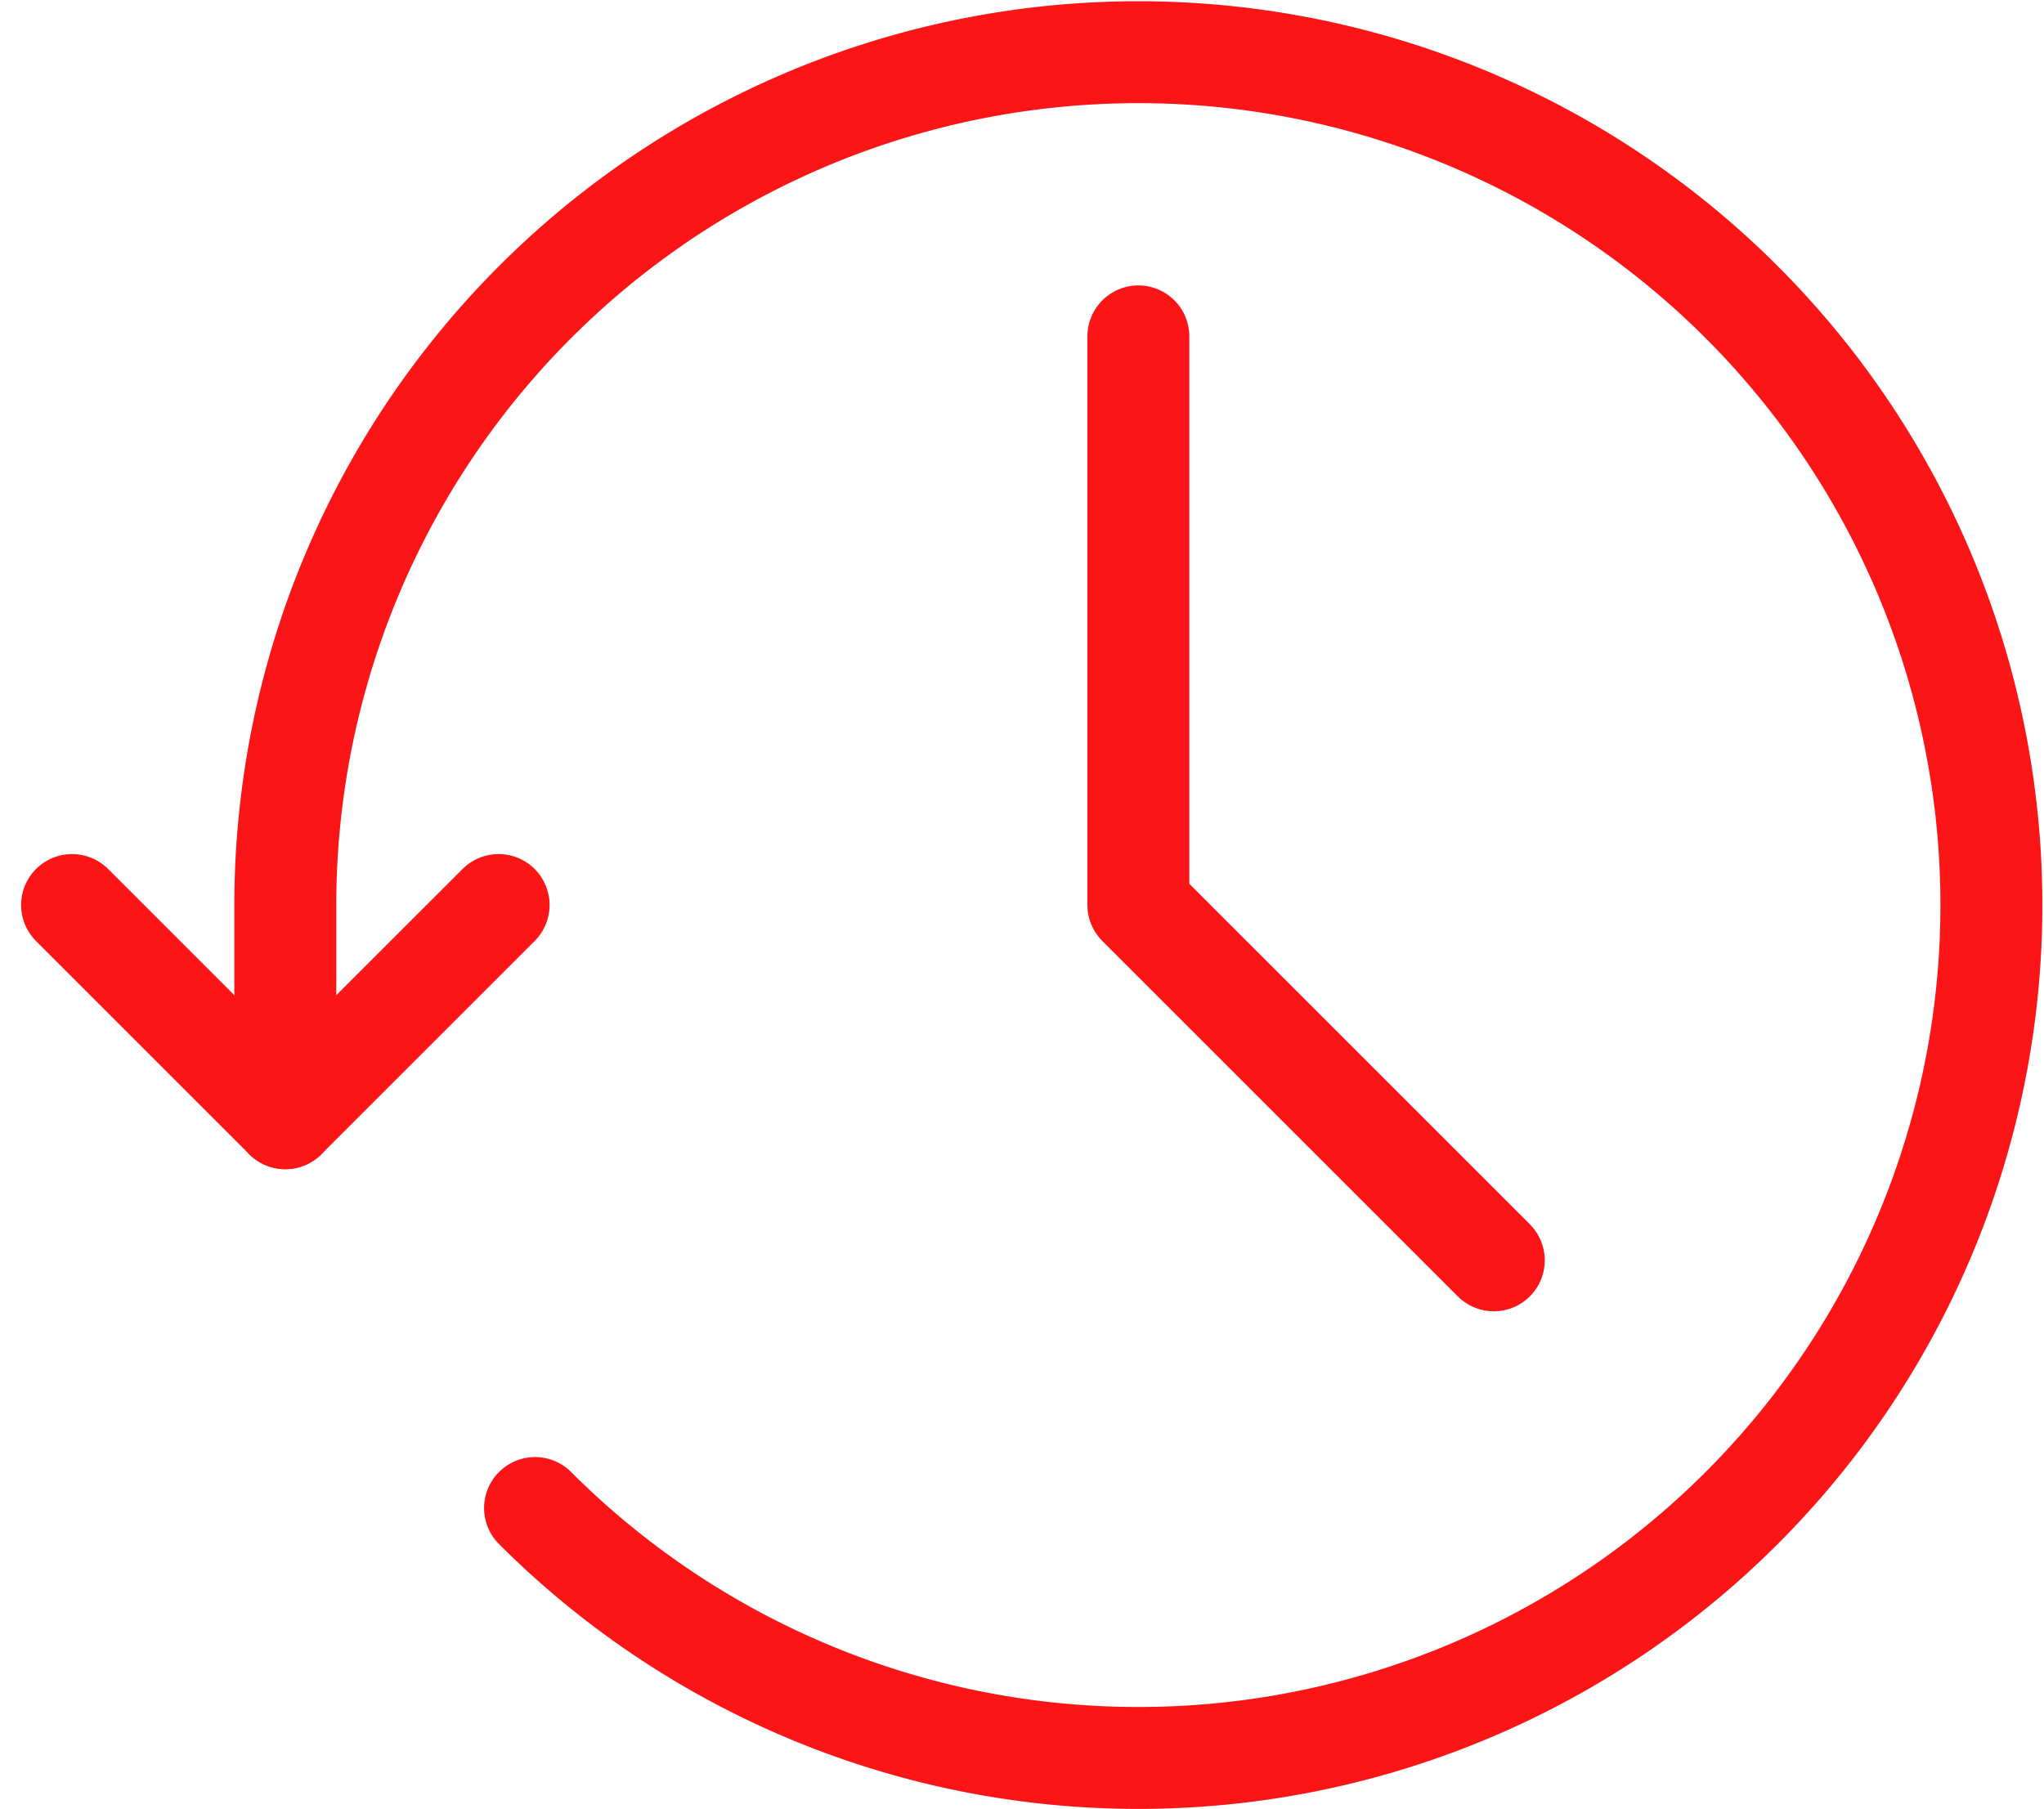
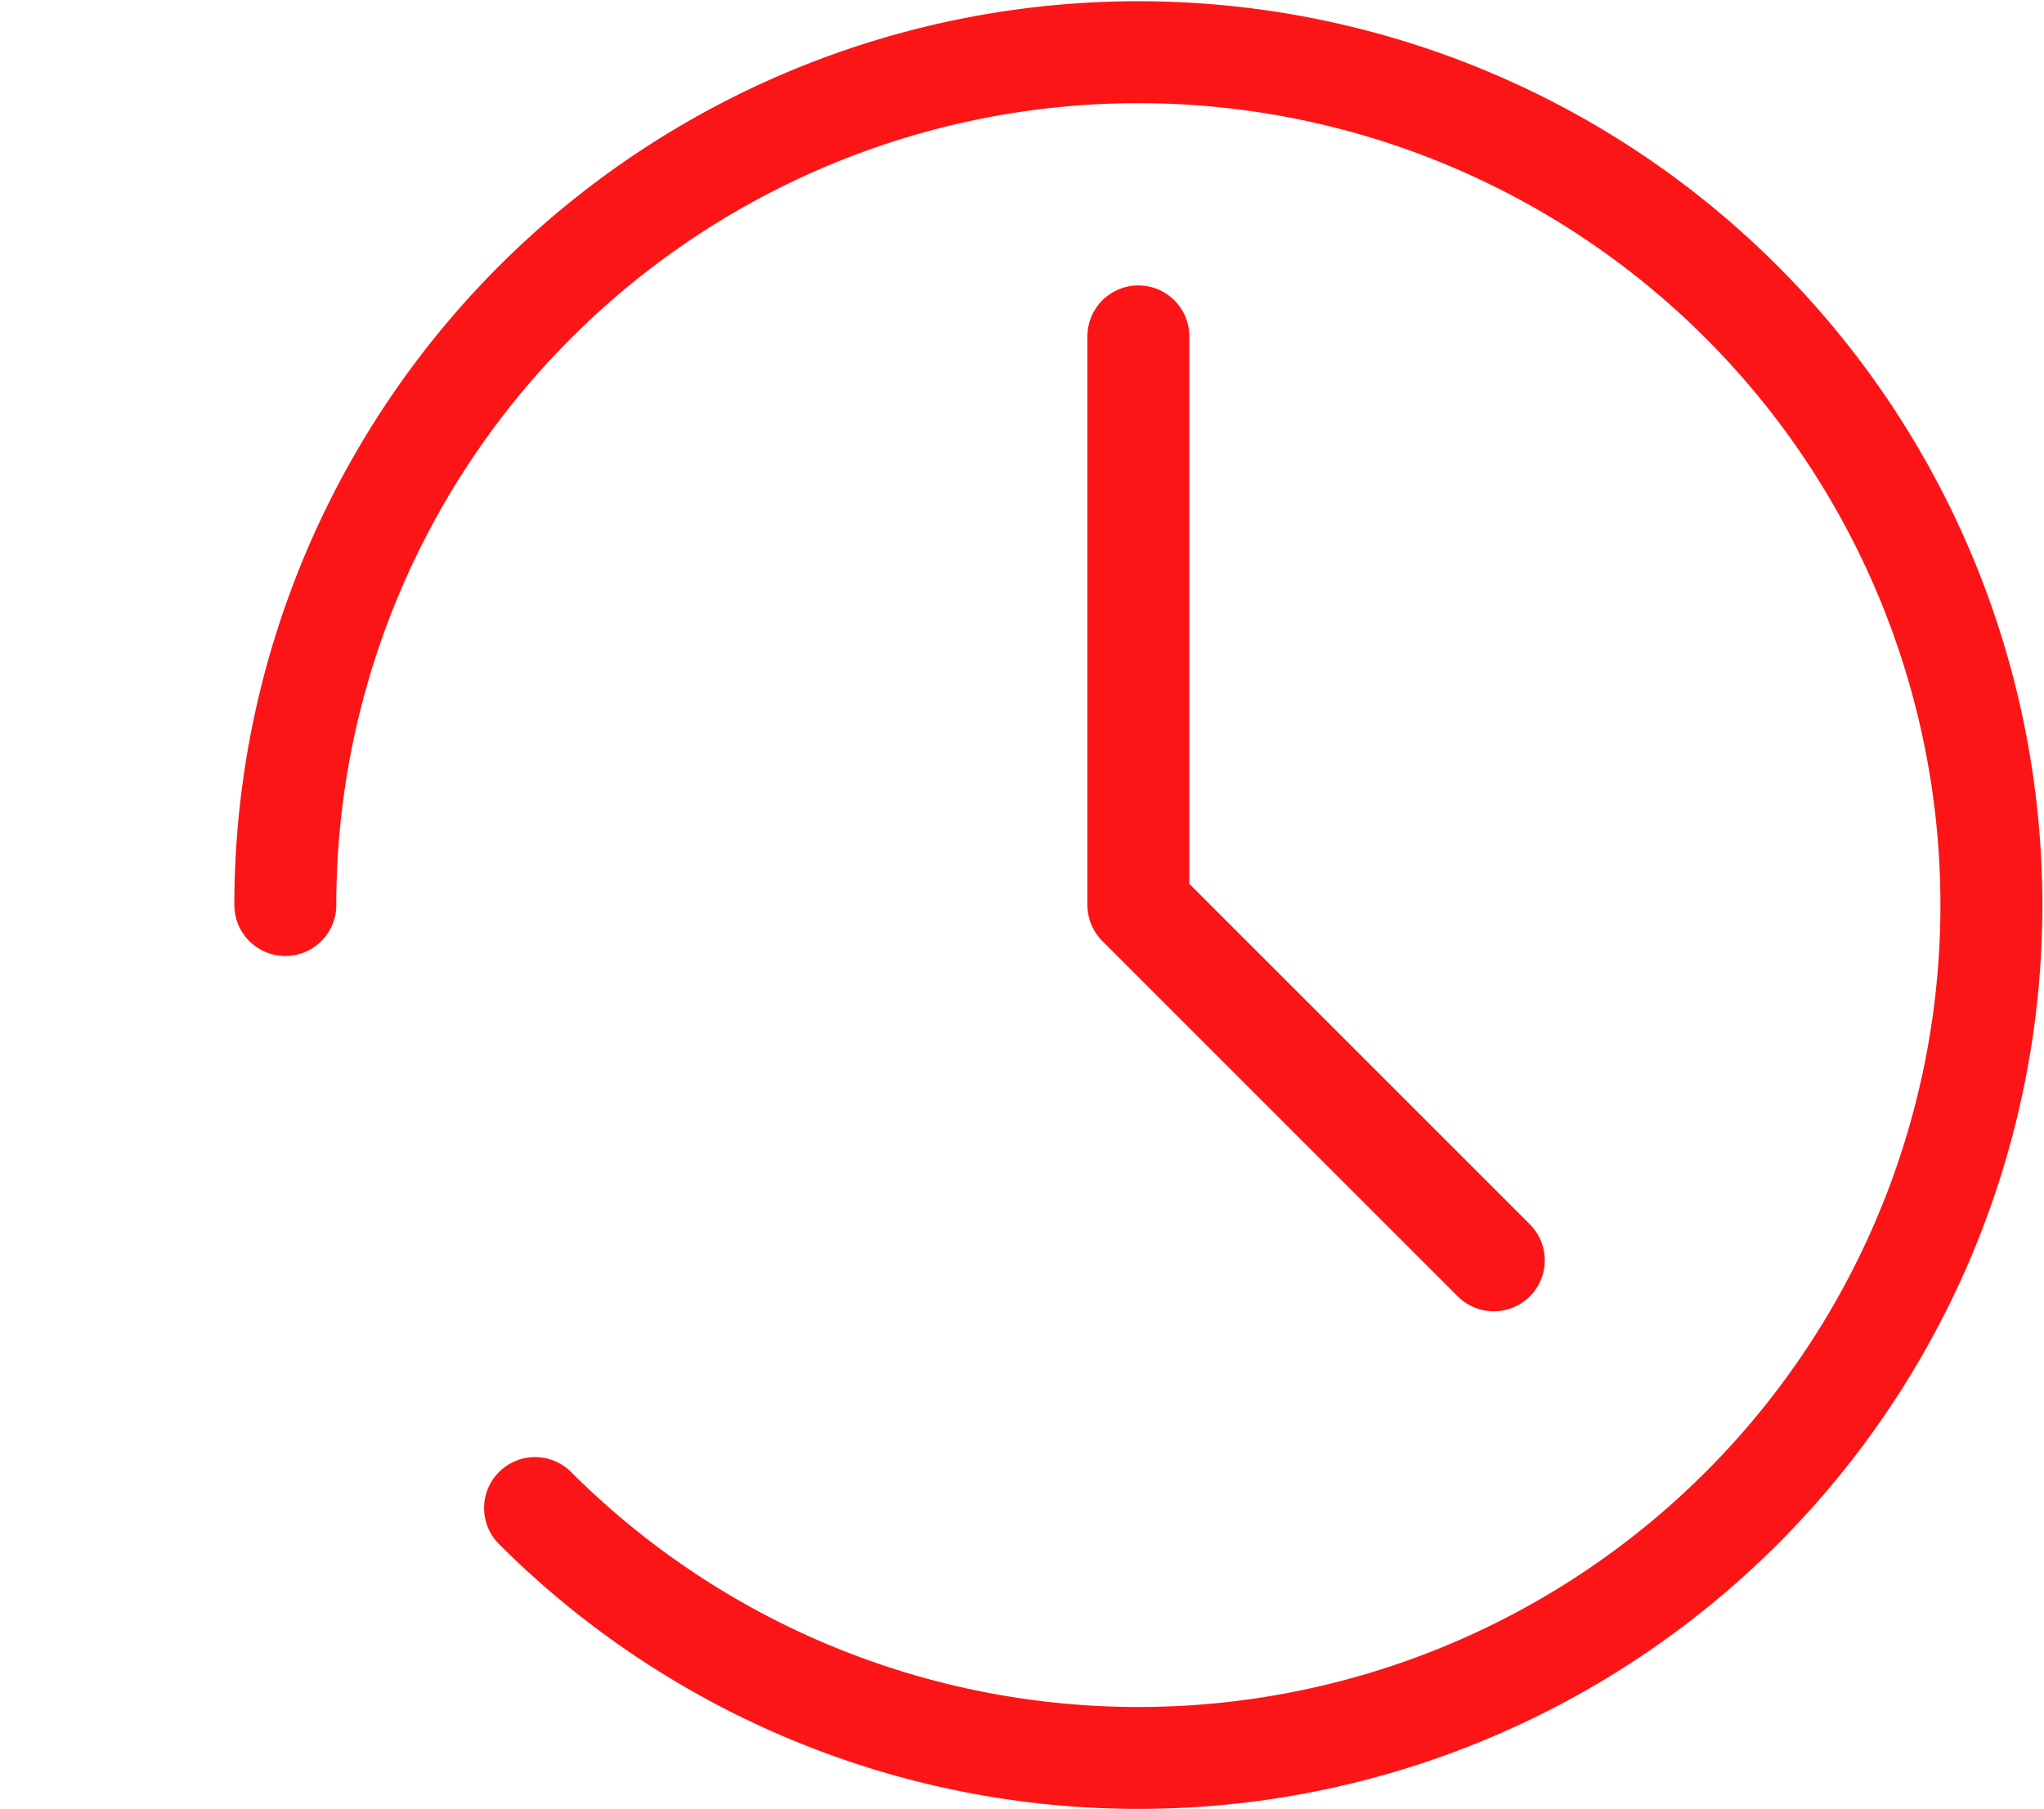
<svg xmlns="http://www.w3.org/2000/svg" width="40.104" height="35.504" viewBox="0 0 40.104 35.504">
  <g id="Outdated-Version" transform="translate(-2.586 -14.973)">
-     <path id="Path_7049" data-name="Path 7049" d="M12.369,64,8.184,68.184,4,64" transform="translate(0 -31.267)" fill="none" stroke="#fc1517" stroke-linecap="round" stroke-linejoin="round" stroke-width="2" />
-     <path id="Path_7050" data-name="Path 7050" d="M20.9,44.567A16.737,16.737,0,1,0,16,32.733v4.184" transform="translate(-7.816 0)" fill="none" stroke="#fc1517" stroke-linecap="round" stroke-linejoin="round" stroke-width="2" />
+     <path id="Path_7050" data-name="Path 7050" d="M20.9,44.567A16.737,16.737,0,1,0,16,32.733" transform="translate(-7.816 0)" fill="none" stroke="#fc1517" stroke-linecap="round" stroke-linejoin="round" stroke-width="2" />
    <path id="Path_7051" data-name="Path 7051" d="M64,32V43.158l6.974,6.974" transform="translate(-39.079 -10.426)" fill="none" stroke="#fc1517" stroke-linecap="round" stroke-linejoin="round" stroke-width="2" />
  </g>
</svg>